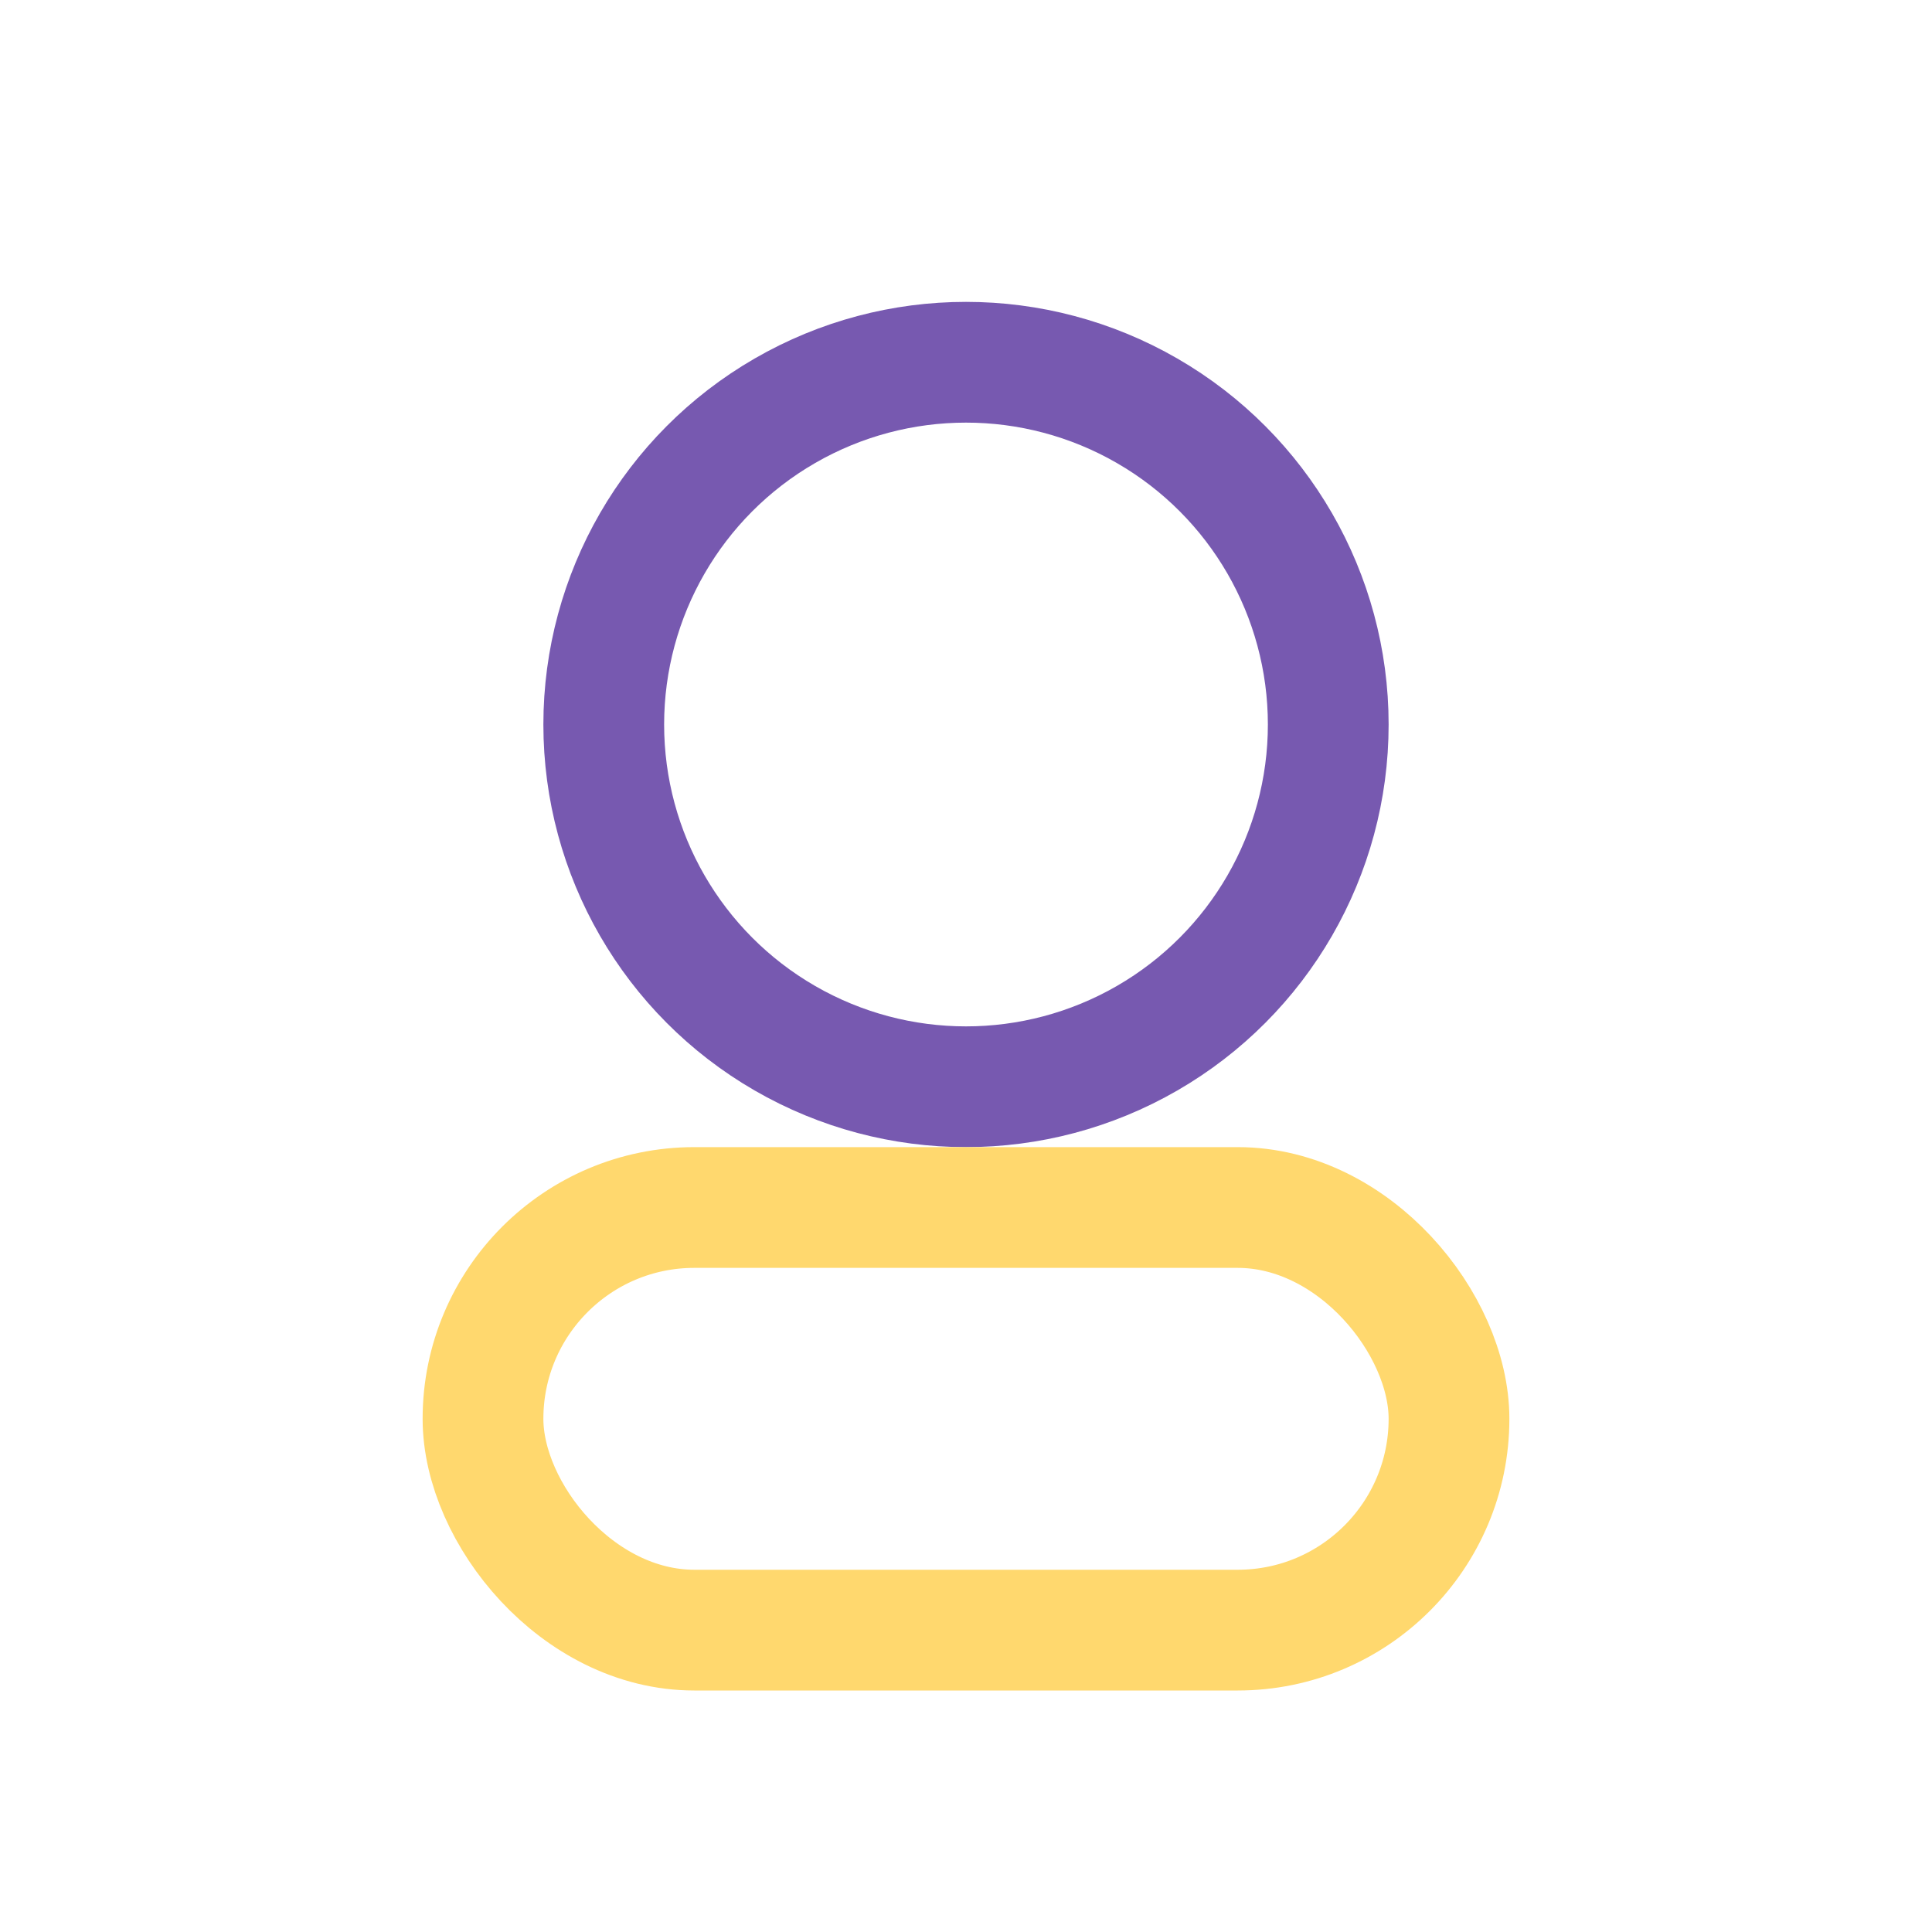
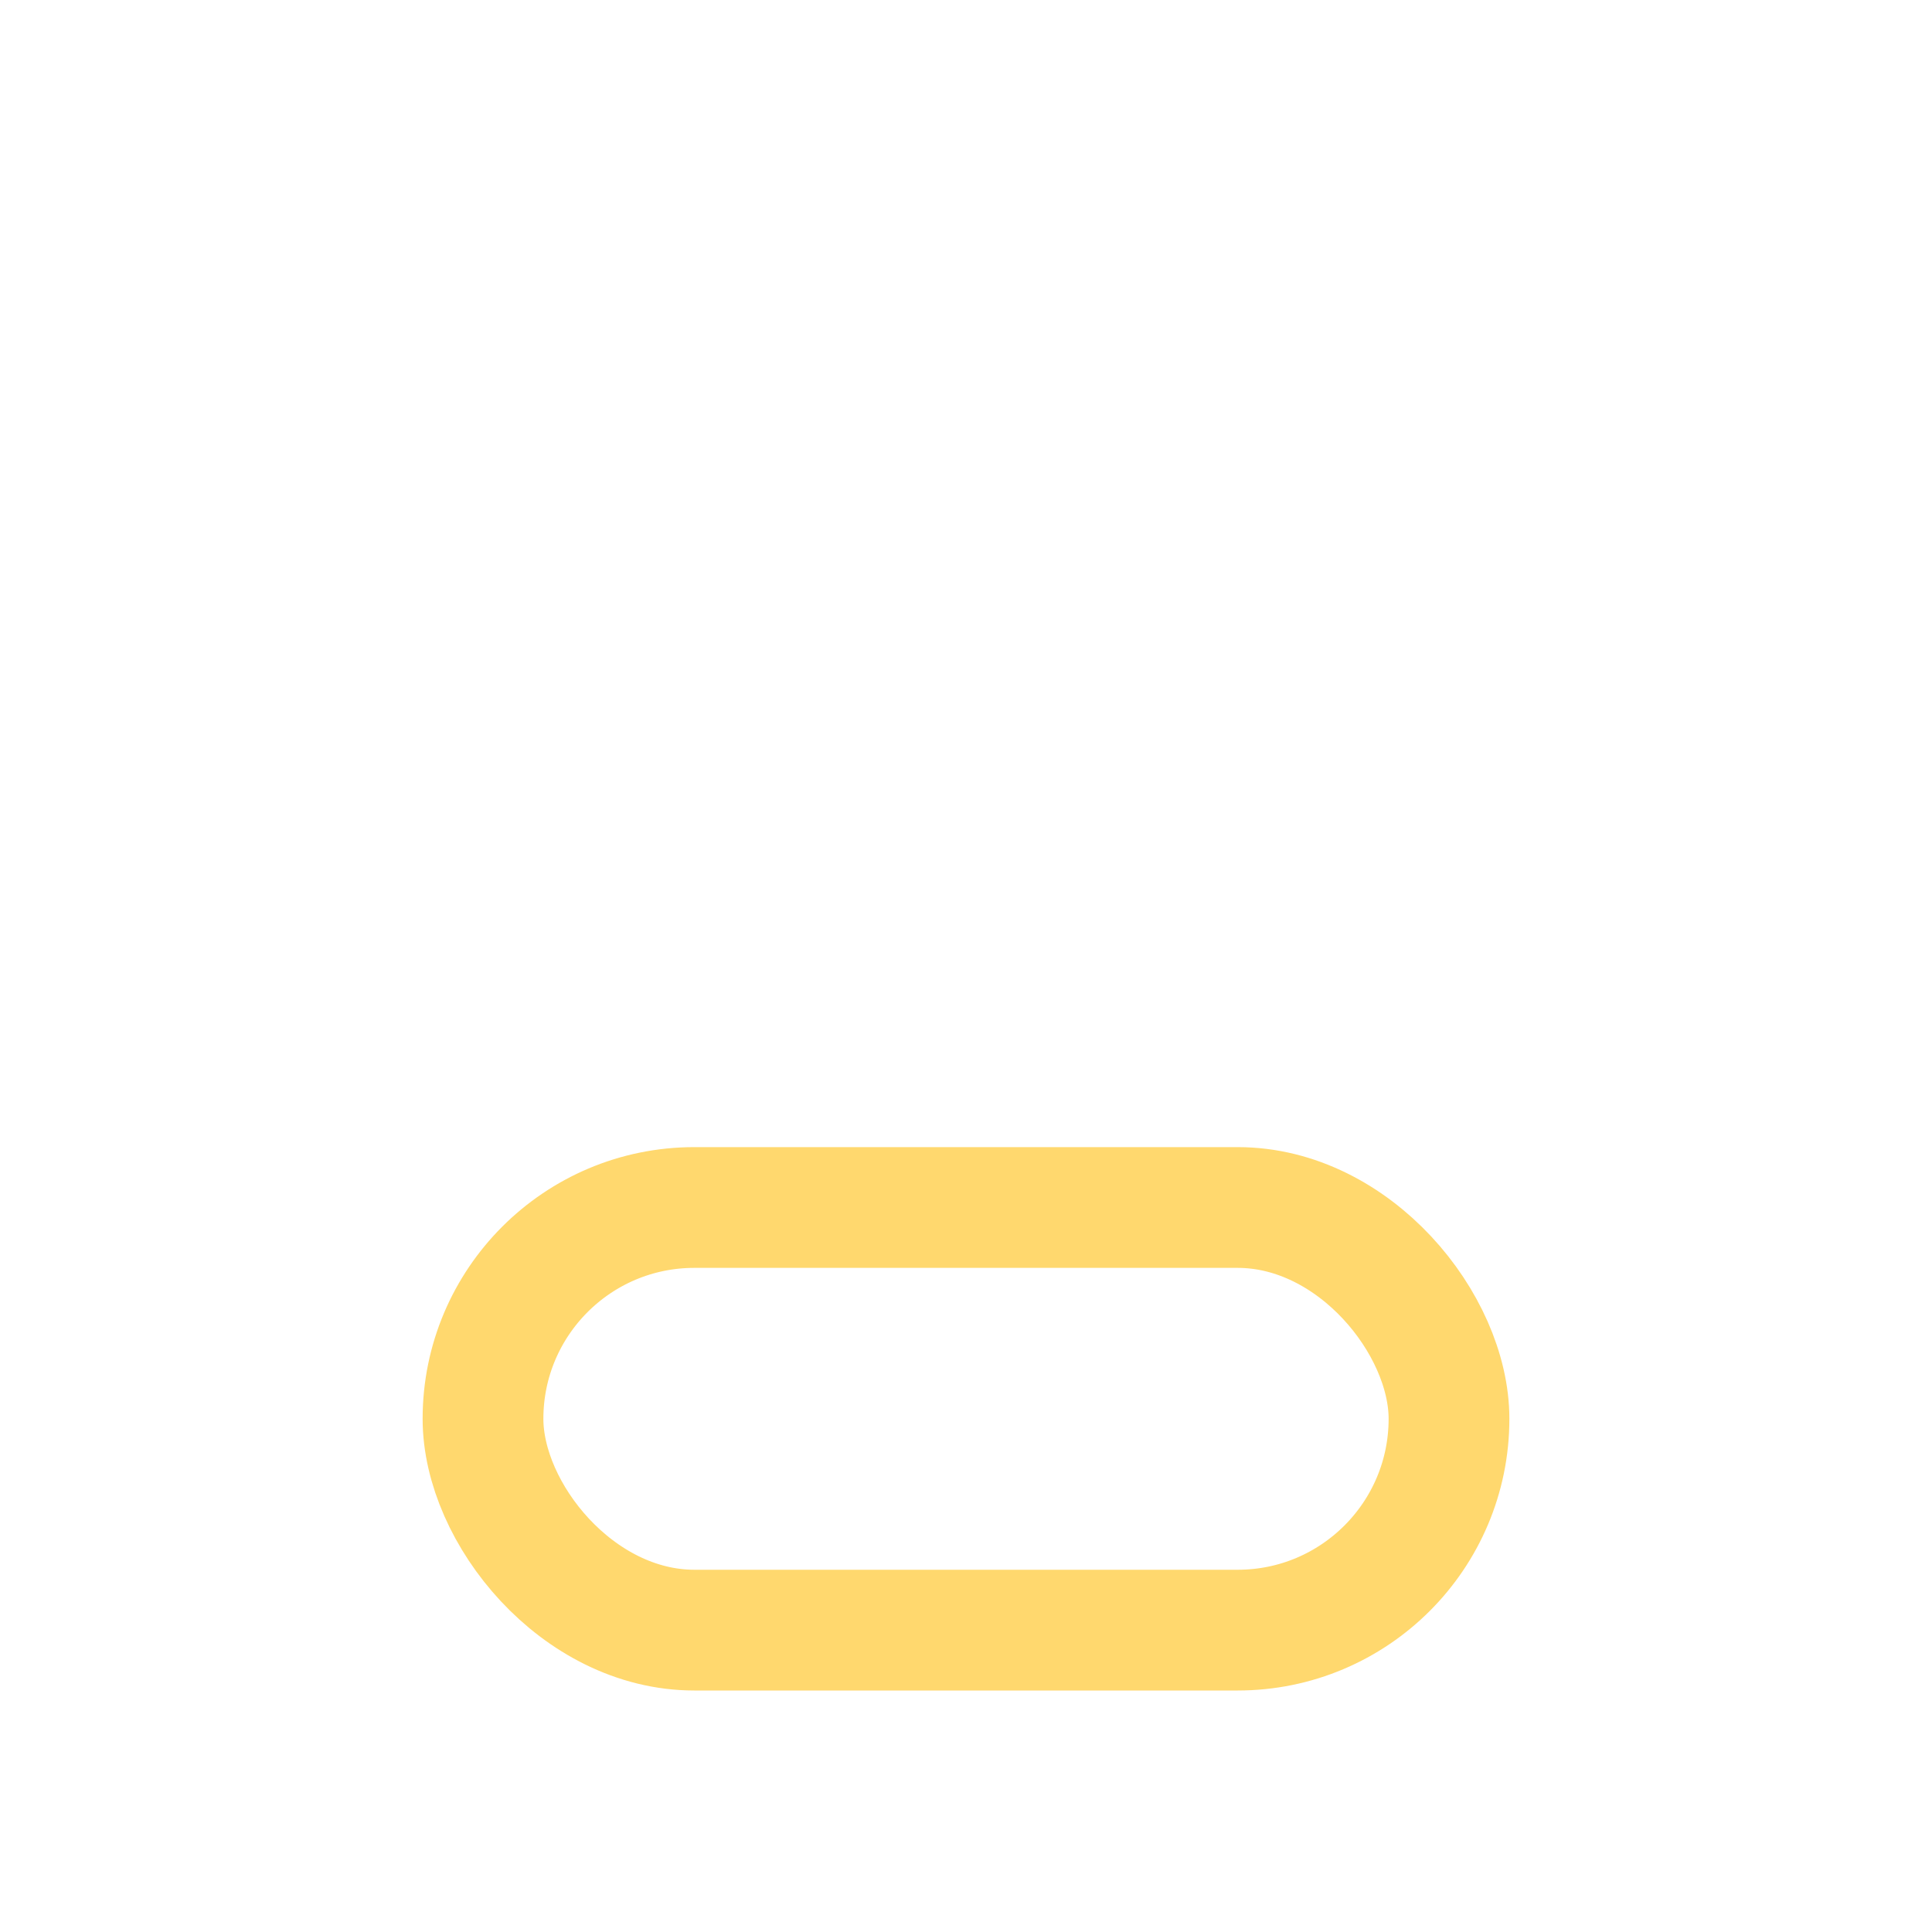
<svg xmlns="http://www.w3.org/2000/svg" width="32" height="32" viewBox="0 0 32 32">
-   <circle cx="16" cy="12" r="6" stroke="#7759B0" stroke-width="2" fill="none" />
  <rect x="8" y="20" width="16" height="7" rx="3.5" stroke="#FFD86E" stroke-width="2" fill="none" />
</svg>